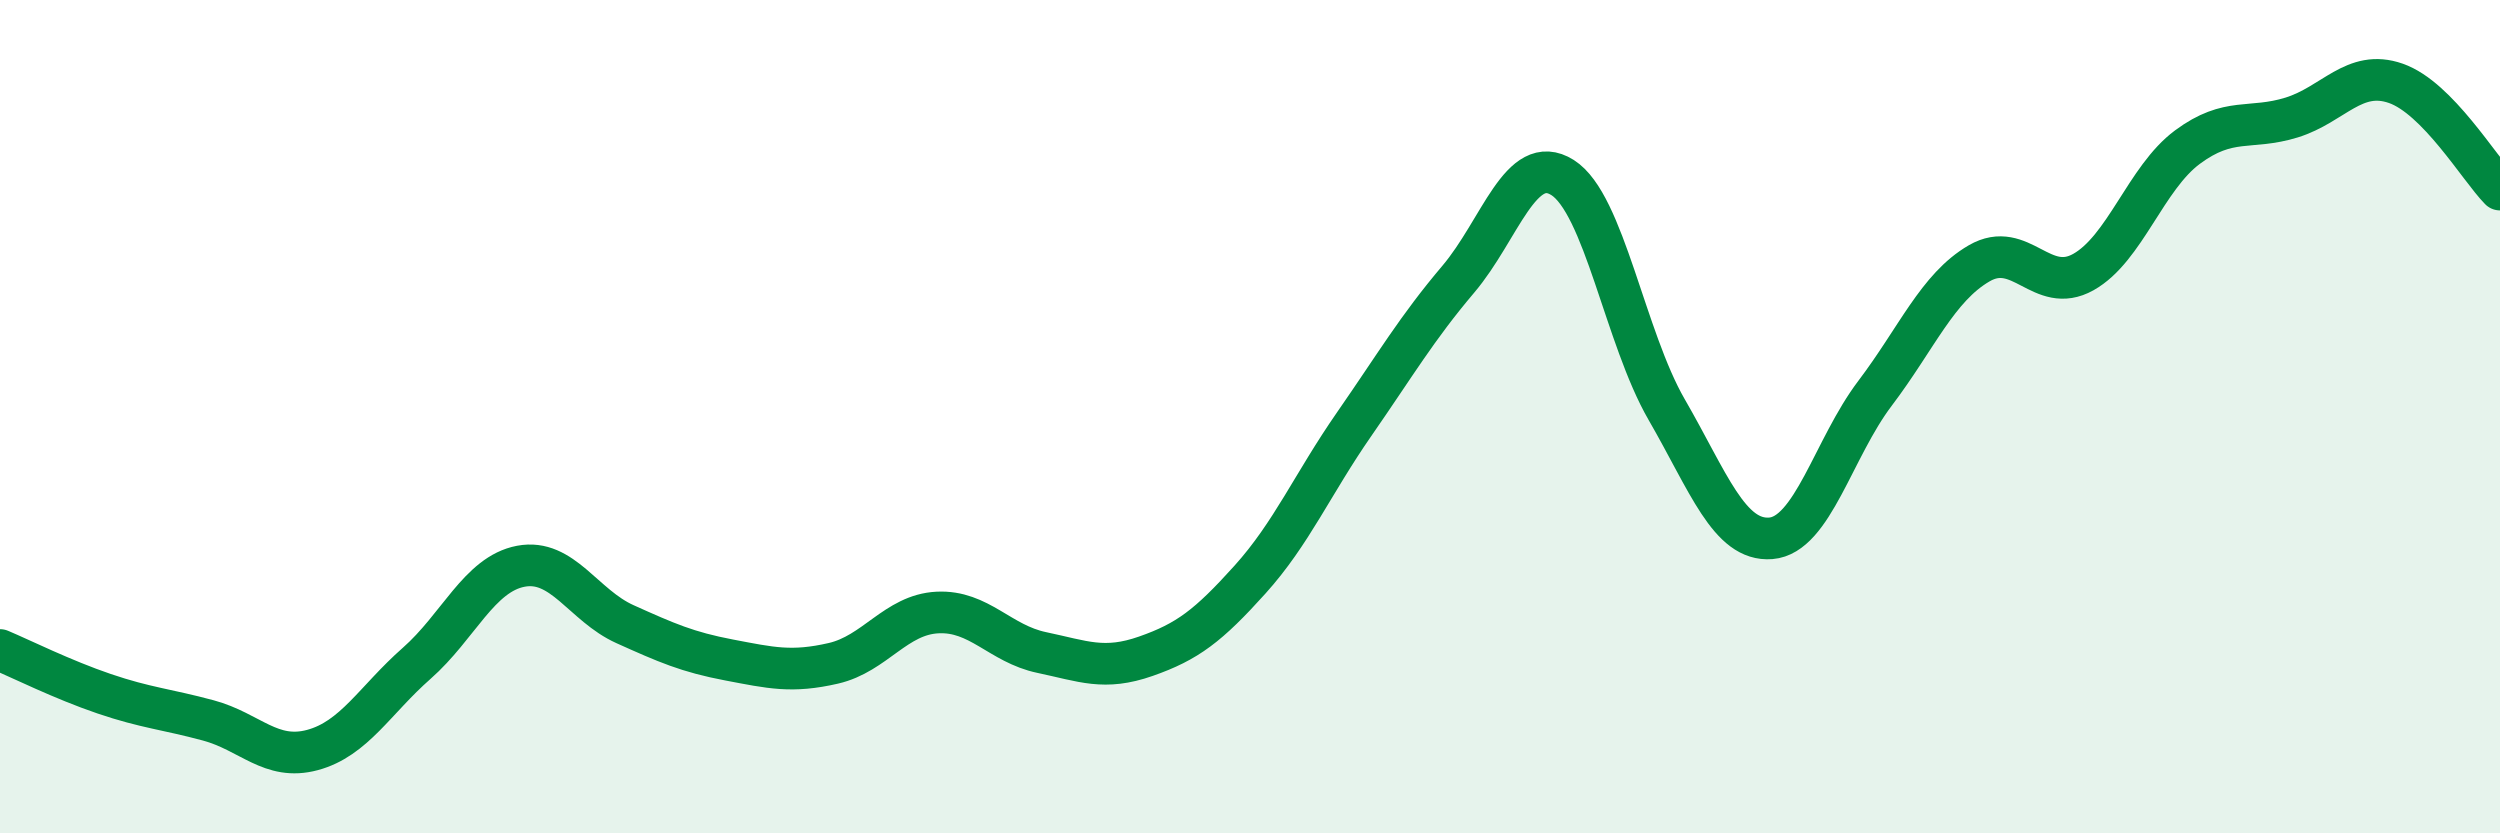
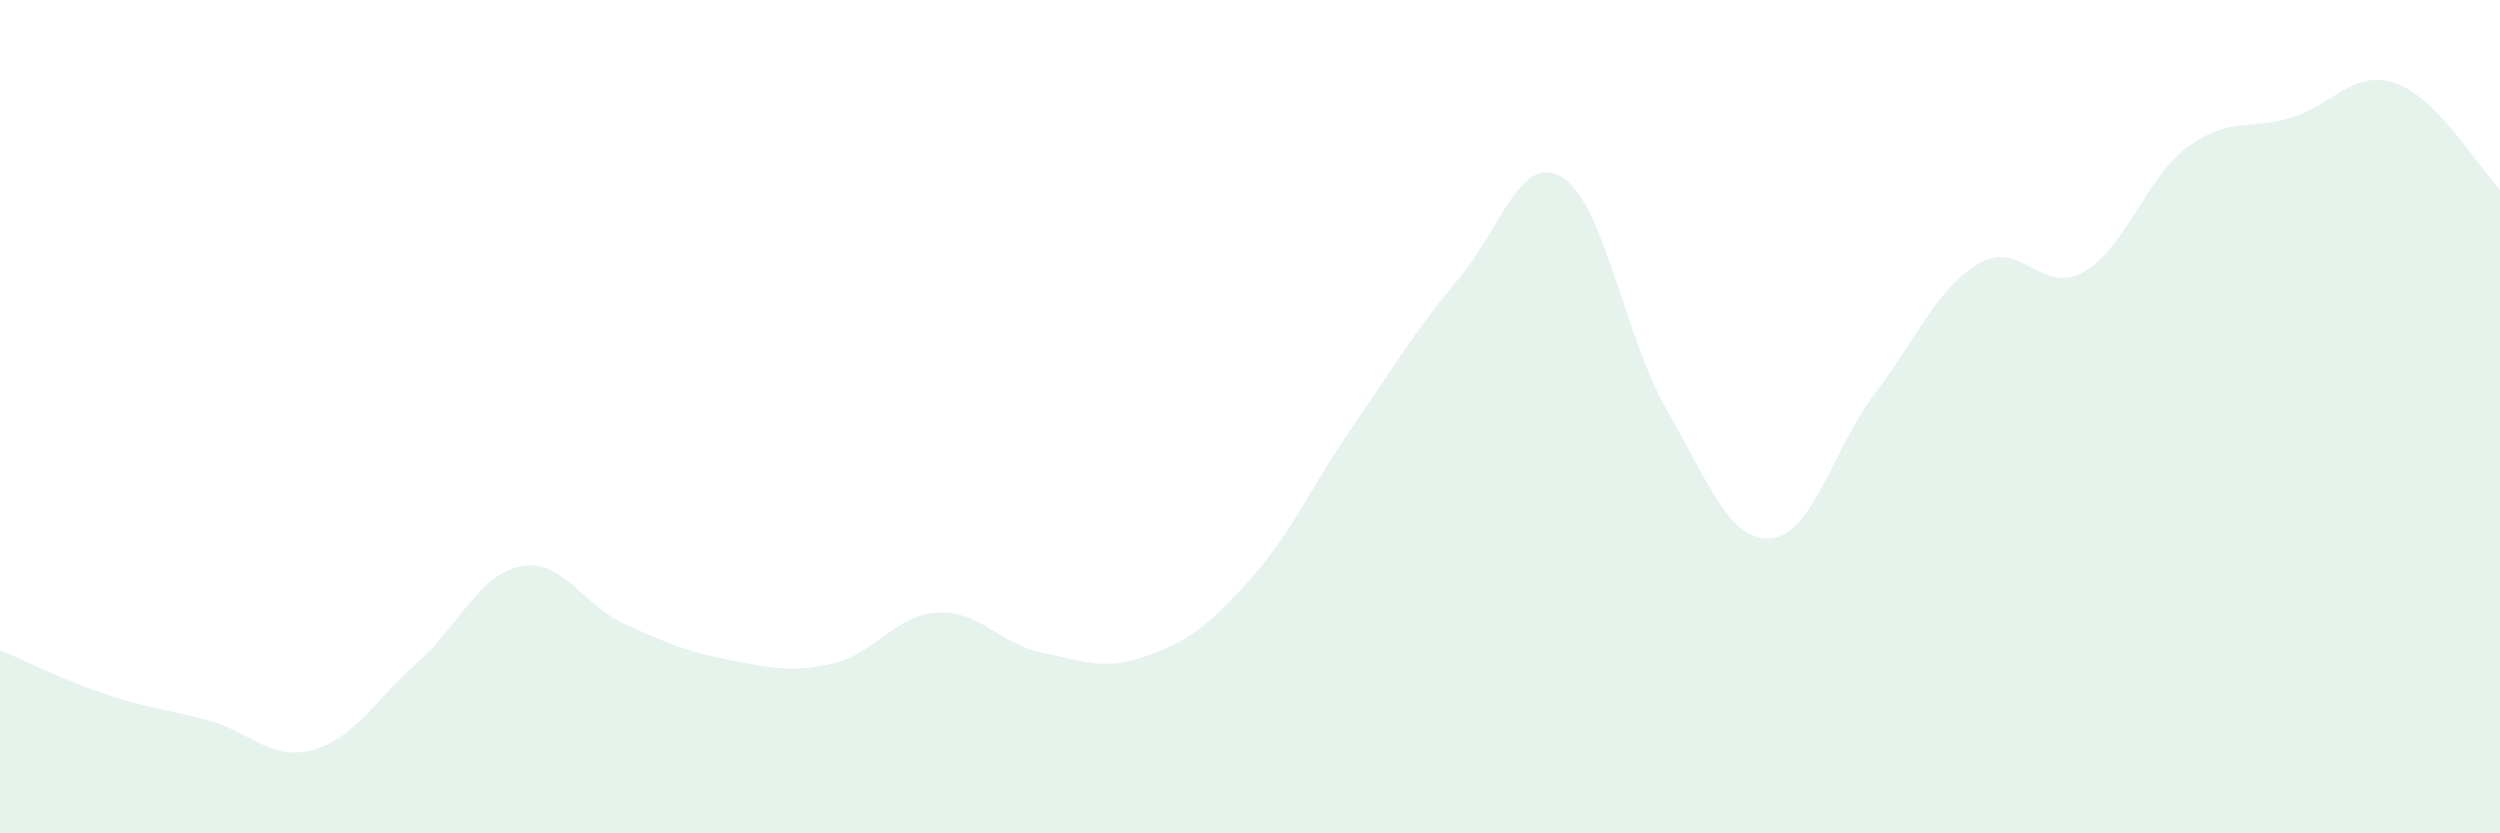
<svg xmlns="http://www.w3.org/2000/svg" width="60" height="20" viewBox="0 0 60 20">
  <path d="M 0,15.6 C 0.5,15.81 1.5,16.31 2.5,16.65 C 3.5,16.99 4,17.02 5,17.29 C 6,17.56 6.5,18.27 7.5,18 C 8.5,17.73 9,16.8 10,15.92 C 11,15.04 11.5,13.78 12.5,13.59 C 13.5,13.4 14,14.53 15,14.98 C 16,15.43 16.5,15.65 17.5,15.84 C 18.5,16.03 19,16.15 20,15.92 C 21,15.69 21.5,14.75 22.5,14.7 C 23.5,14.65 24,15.45 25,15.66 C 26,15.87 26.5,16.1 27.5,15.75 C 28.5,15.4 29,15.02 30,13.91 C 31,12.8 31.5,11.62 32.5,10.18 C 33.5,8.74 34,7.88 35,6.7 C 36,5.52 36.5,3.63 37.5,4.26 C 38.5,4.89 39,8.1 40,9.83 C 41,11.56 41.5,13 42.5,12.92 C 43.5,12.84 44,10.76 45,9.44 C 46,8.12 46.5,6.9 47.5,6.32 C 48.5,5.74 49,7.09 50,6.53 C 51,5.97 51.5,4.27 52.5,3.53 C 53.5,2.79 54,3.13 55,2.82 C 56,2.51 56.5,1.65 57.5,2 C 58.5,2.35 59.5,4.04 60,4.55L60 20L0 20Z" fill="#008740" opacity="0.1" stroke-linecap="round" stroke-linejoin="round" />
-   <path d="M 0,15.6 C 0.5,15.81 1.5,16.31 2.5,16.65 C 3.5,16.99 4,17.02 5,17.29 C 6,17.56 6.5,18.27 7.5,18 C 8.5,17.73 9,16.8 10,15.92 C 11,15.04 11.5,13.78 12.5,13.59 C 13.5,13.4 14,14.53 15,14.98 C 16,15.43 16.5,15.65 17.5,15.84 C 18.5,16.03 19,16.15 20,15.92 C 21,15.69 21.5,14.75 22.5,14.7 C 23.5,14.65 24,15.45 25,15.66 C 26,15.87 26.5,16.1 27.5,15.75 C 28.5,15.4 29,15.02 30,13.91 C 31,12.8 31.5,11.62 32.5,10.18 C 33.5,8.74 34,7.88 35,6.7 C 36,5.52 36.5,3.63 37.5,4.26 C 38.5,4.89 39,8.1 40,9.83 C 41,11.56 41.5,13 42.5,12.92 C 43.5,12.84 44,10.76 45,9.44 C 46,8.12 46.5,6.9 47.5,6.32 C 48.5,5.74 49,7.09 50,6.53 C 51,5.97 51.5,4.27 52.5,3.53 C 53.5,2.79 54,3.13 55,2.82 C 56,2.51 56.5,1.65 57.5,2 C 58.5,2.35 59.5,4.04 60,4.55" stroke="#008740" stroke-width="1" fill="none" stroke-linecap="round" stroke-linejoin="round" />
</svg>